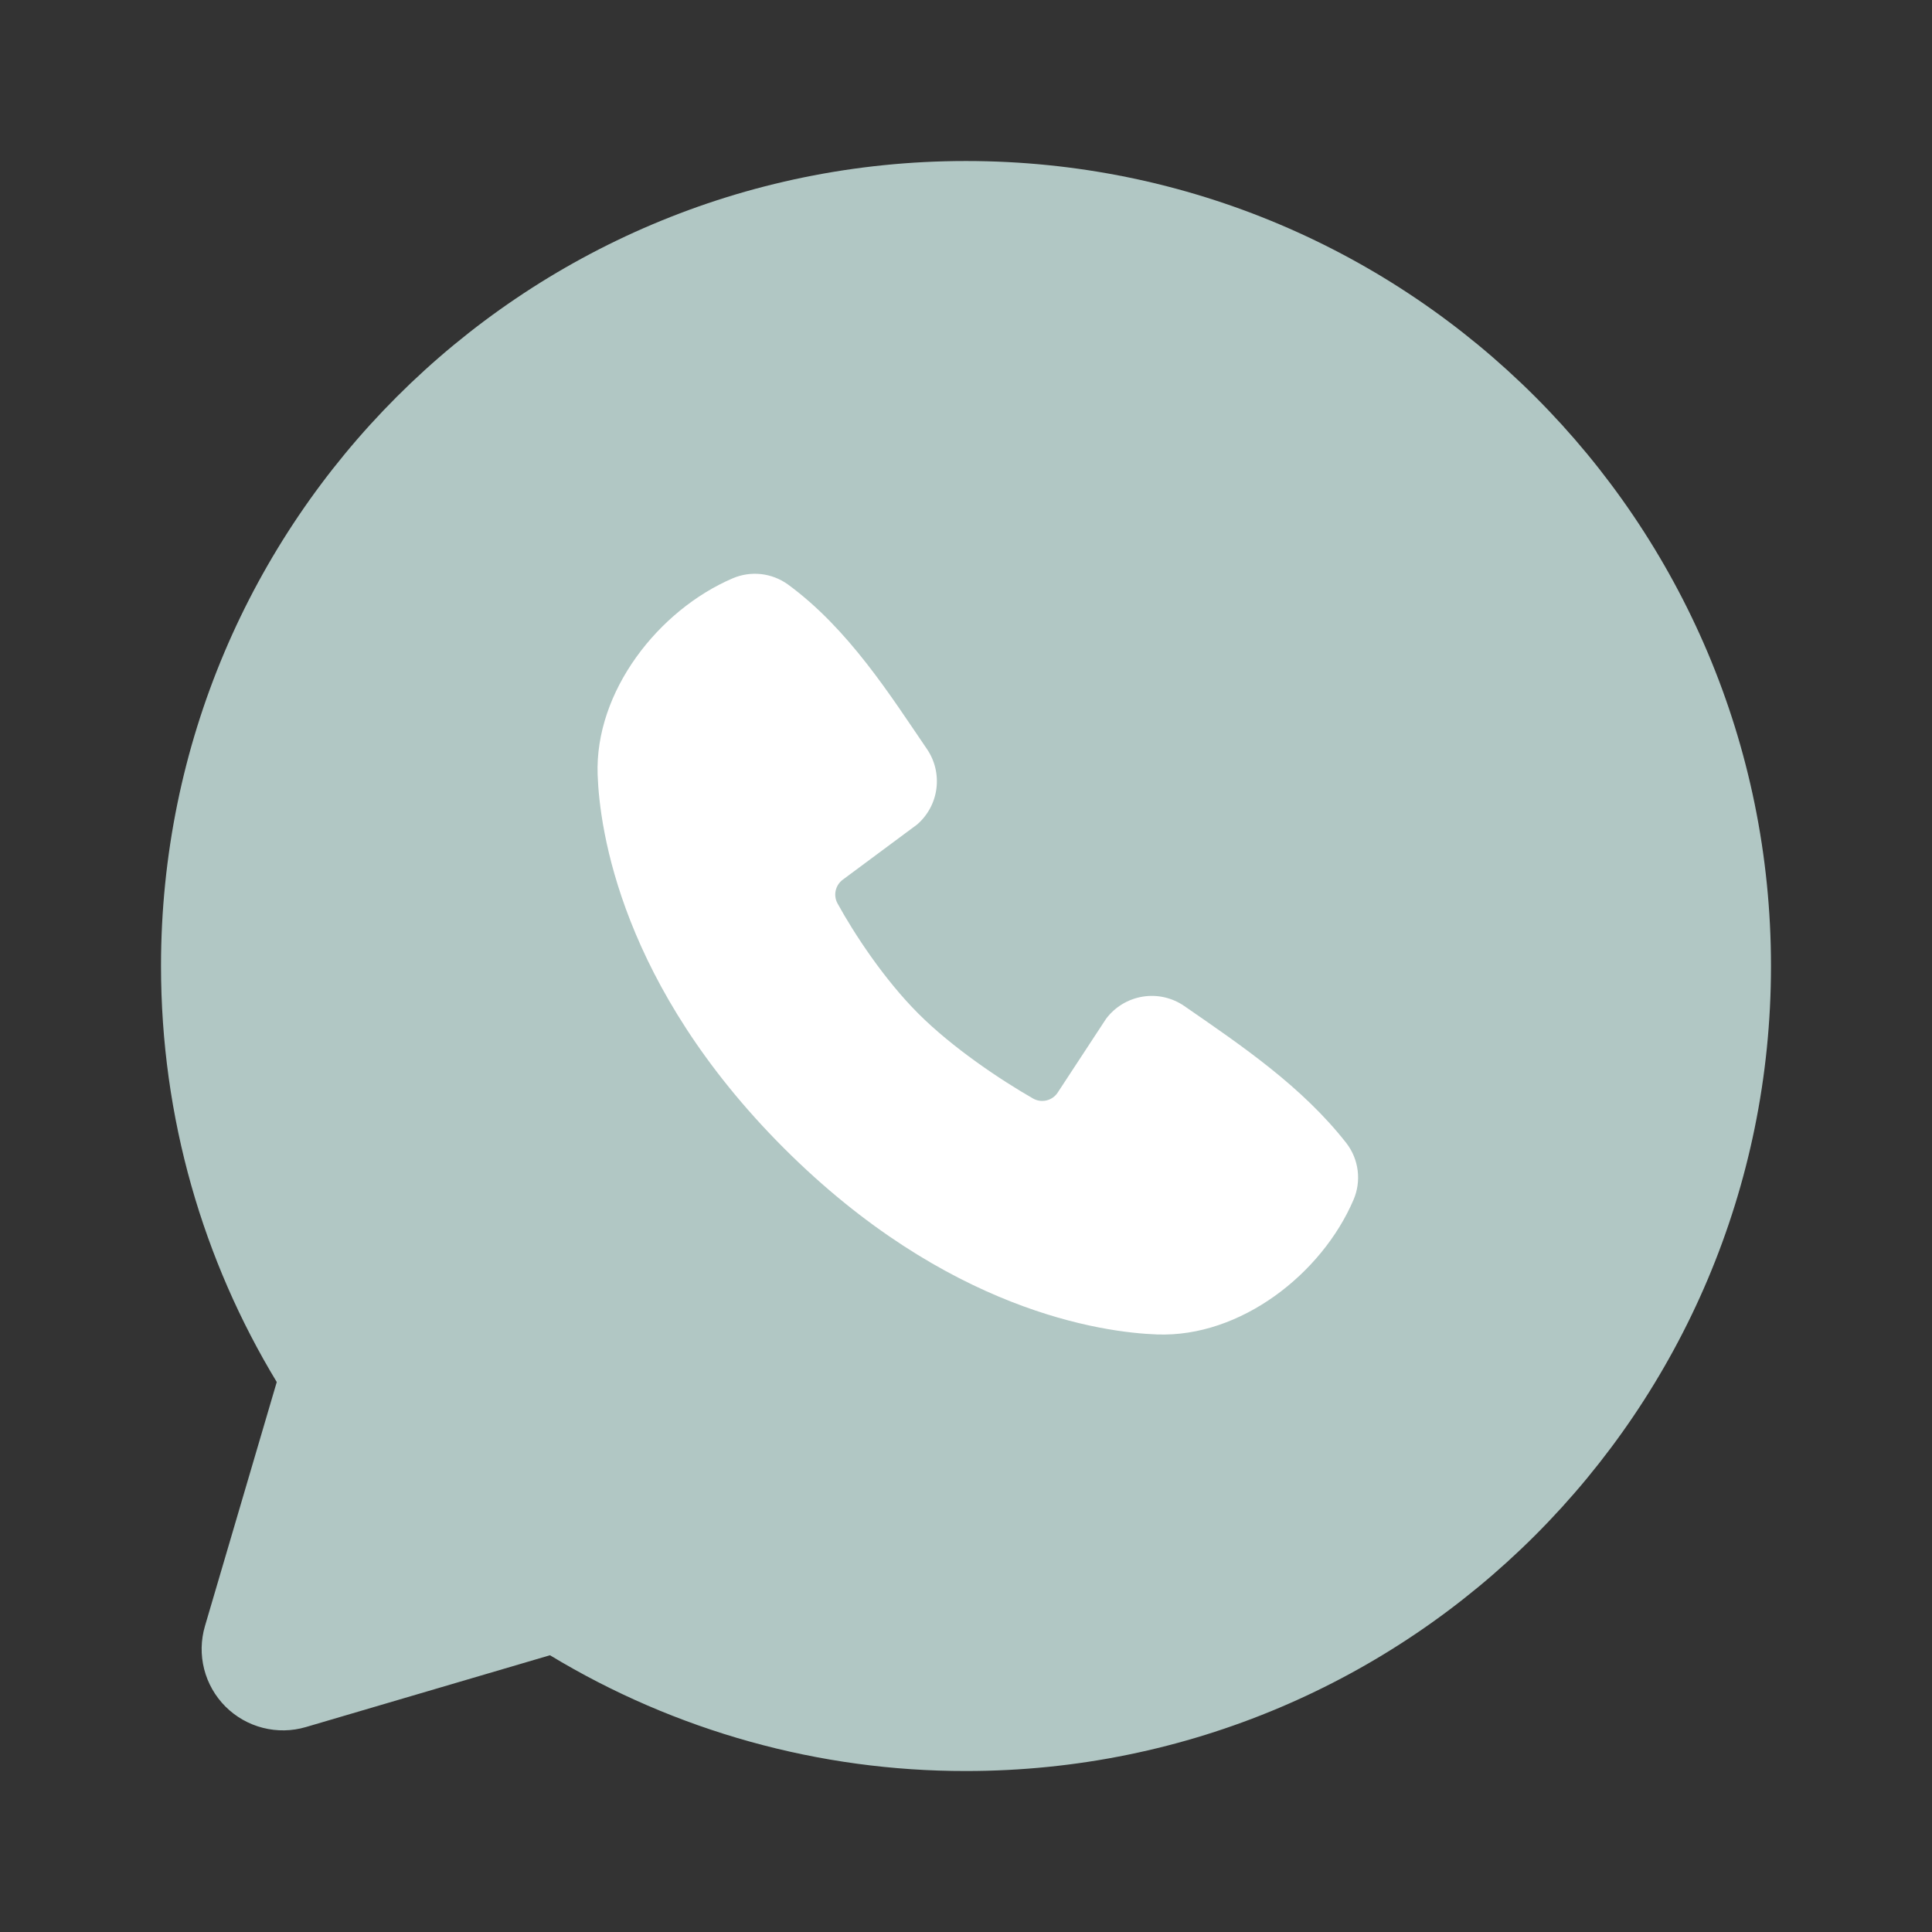
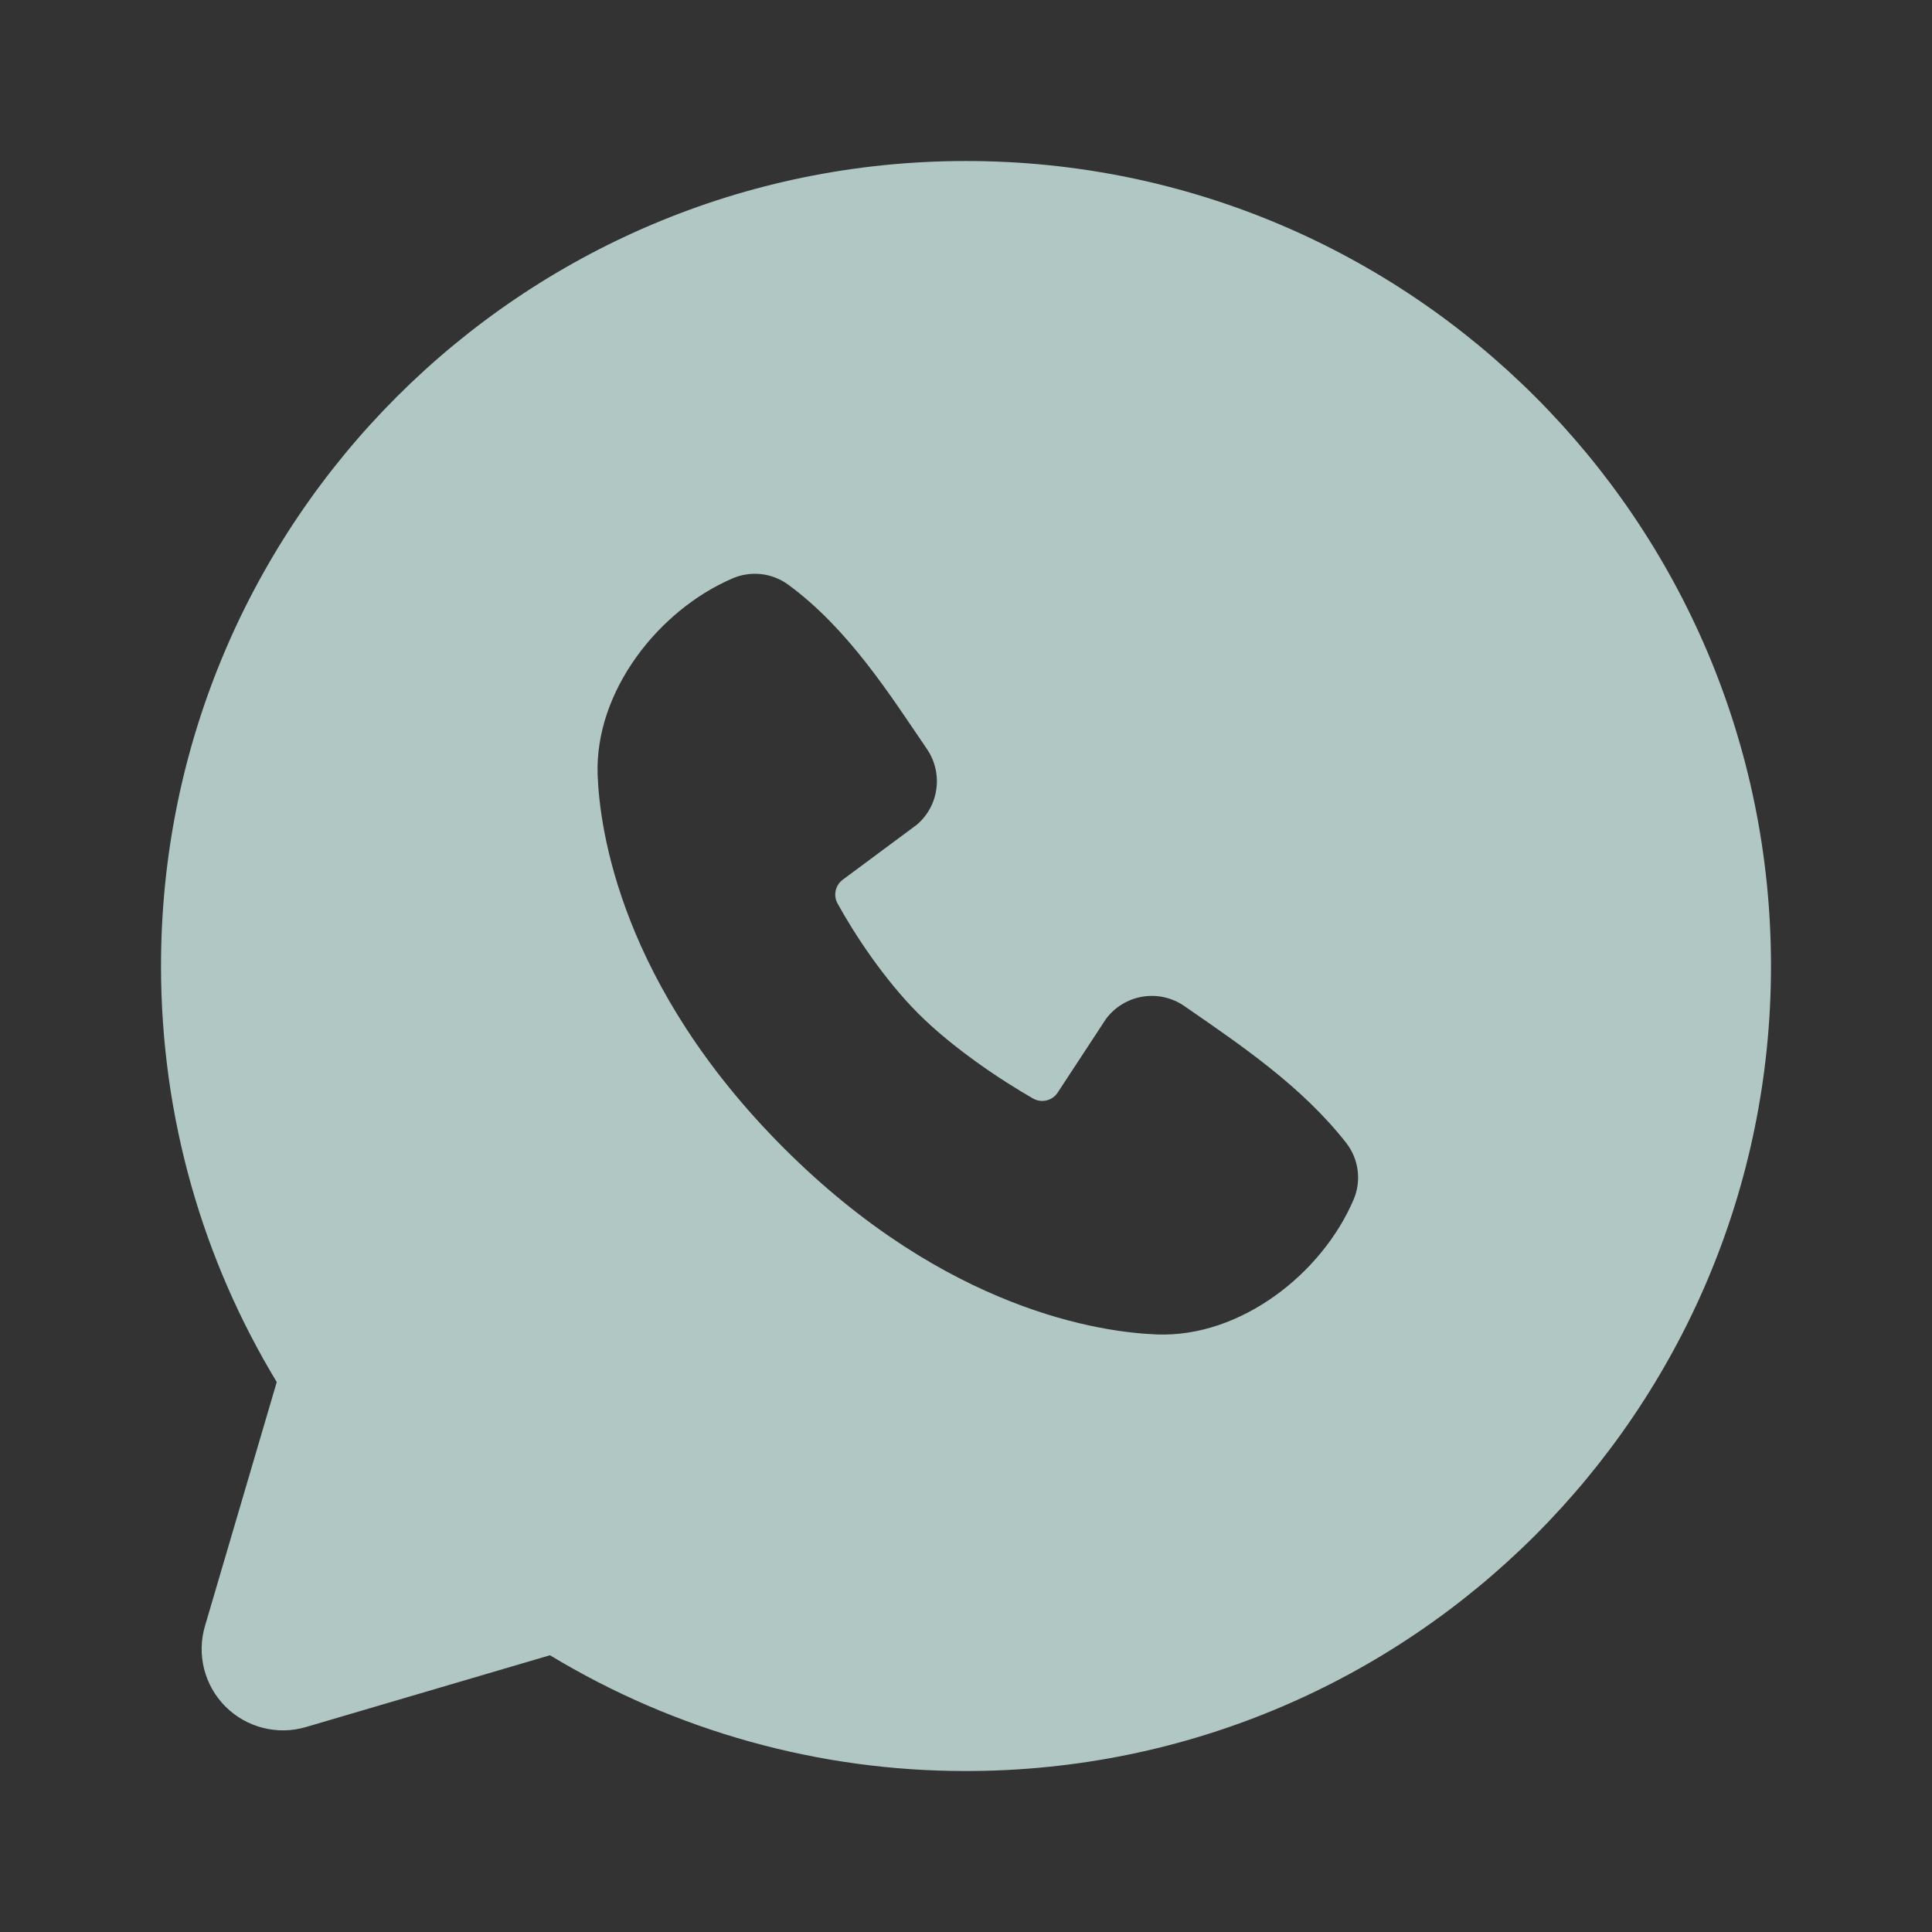
<svg xmlns="http://www.w3.org/2000/svg" width="65" height="65" viewBox="0 0 65 65" fill="none">
  <rect x="0" y="0" width="65" height="65" fill="#333333" stroke="none" />
-   <circle cx="33" cy="32" r="19" fill="white" />
  <path fill-rule="evenodd" clip-rule="evenodd" d="M32.5 5.417C17.542 5.417 5.417 17.542 5.417 32.5C5.417 37.619 6.838 42.413 9.311 46.497L6.895 54.709C6.757 55.18 6.747 55.68 6.869 56.157C6.99 56.633 7.238 57.067 7.585 57.415C7.933 57.762 8.367 58.01 8.844 58.131C9.32 58.253 9.82 58.244 10.291 58.105L18.503 55.689C22.725 58.243 27.566 59.59 32.5 59.584C47.458 59.584 59.583 47.459 59.583 32.5C59.583 17.542 47.458 5.417 32.5 5.417ZM26.374 38.629C31.852 44.105 37.082 44.829 38.929 44.896C41.738 44.999 44.473 42.854 45.538 40.365C45.671 40.056 45.719 39.716 45.677 39.381C45.635 39.046 45.505 38.729 45.299 38.461C43.815 36.566 41.808 35.203 39.847 33.849C39.438 33.565 38.935 33.451 38.444 33.531C37.952 33.611 37.511 33.878 37.212 34.277L35.587 36.755C35.502 36.888 35.368 36.983 35.215 37.021C35.062 37.059 34.899 37.038 34.761 36.961C33.659 36.33 32.053 35.257 30.899 34.104C29.745 32.95 28.738 31.417 28.172 30.385C28.103 30.254 28.084 30.102 28.117 29.958C28.151 29.813 28.234 29.685 28.353 29.597L30.856 27.739C31.214 27.429 31.445 26.998 31.505 26.528C31.565 26.058 31.45 25.583 31.181 25.193C29.968 23.417 28.554 21.158 26.504 19.66C26.238 19.47 25.929 19.351 25.604 19.315C25.279 19.28 24.951 19.328 24.651 19.457C22.159 20.524 20.004 23.259 20.107 26.073C20.174 27.921 20.897 33.15 26.374 38.629Z" fill="#B1C7C4" />
</svg>